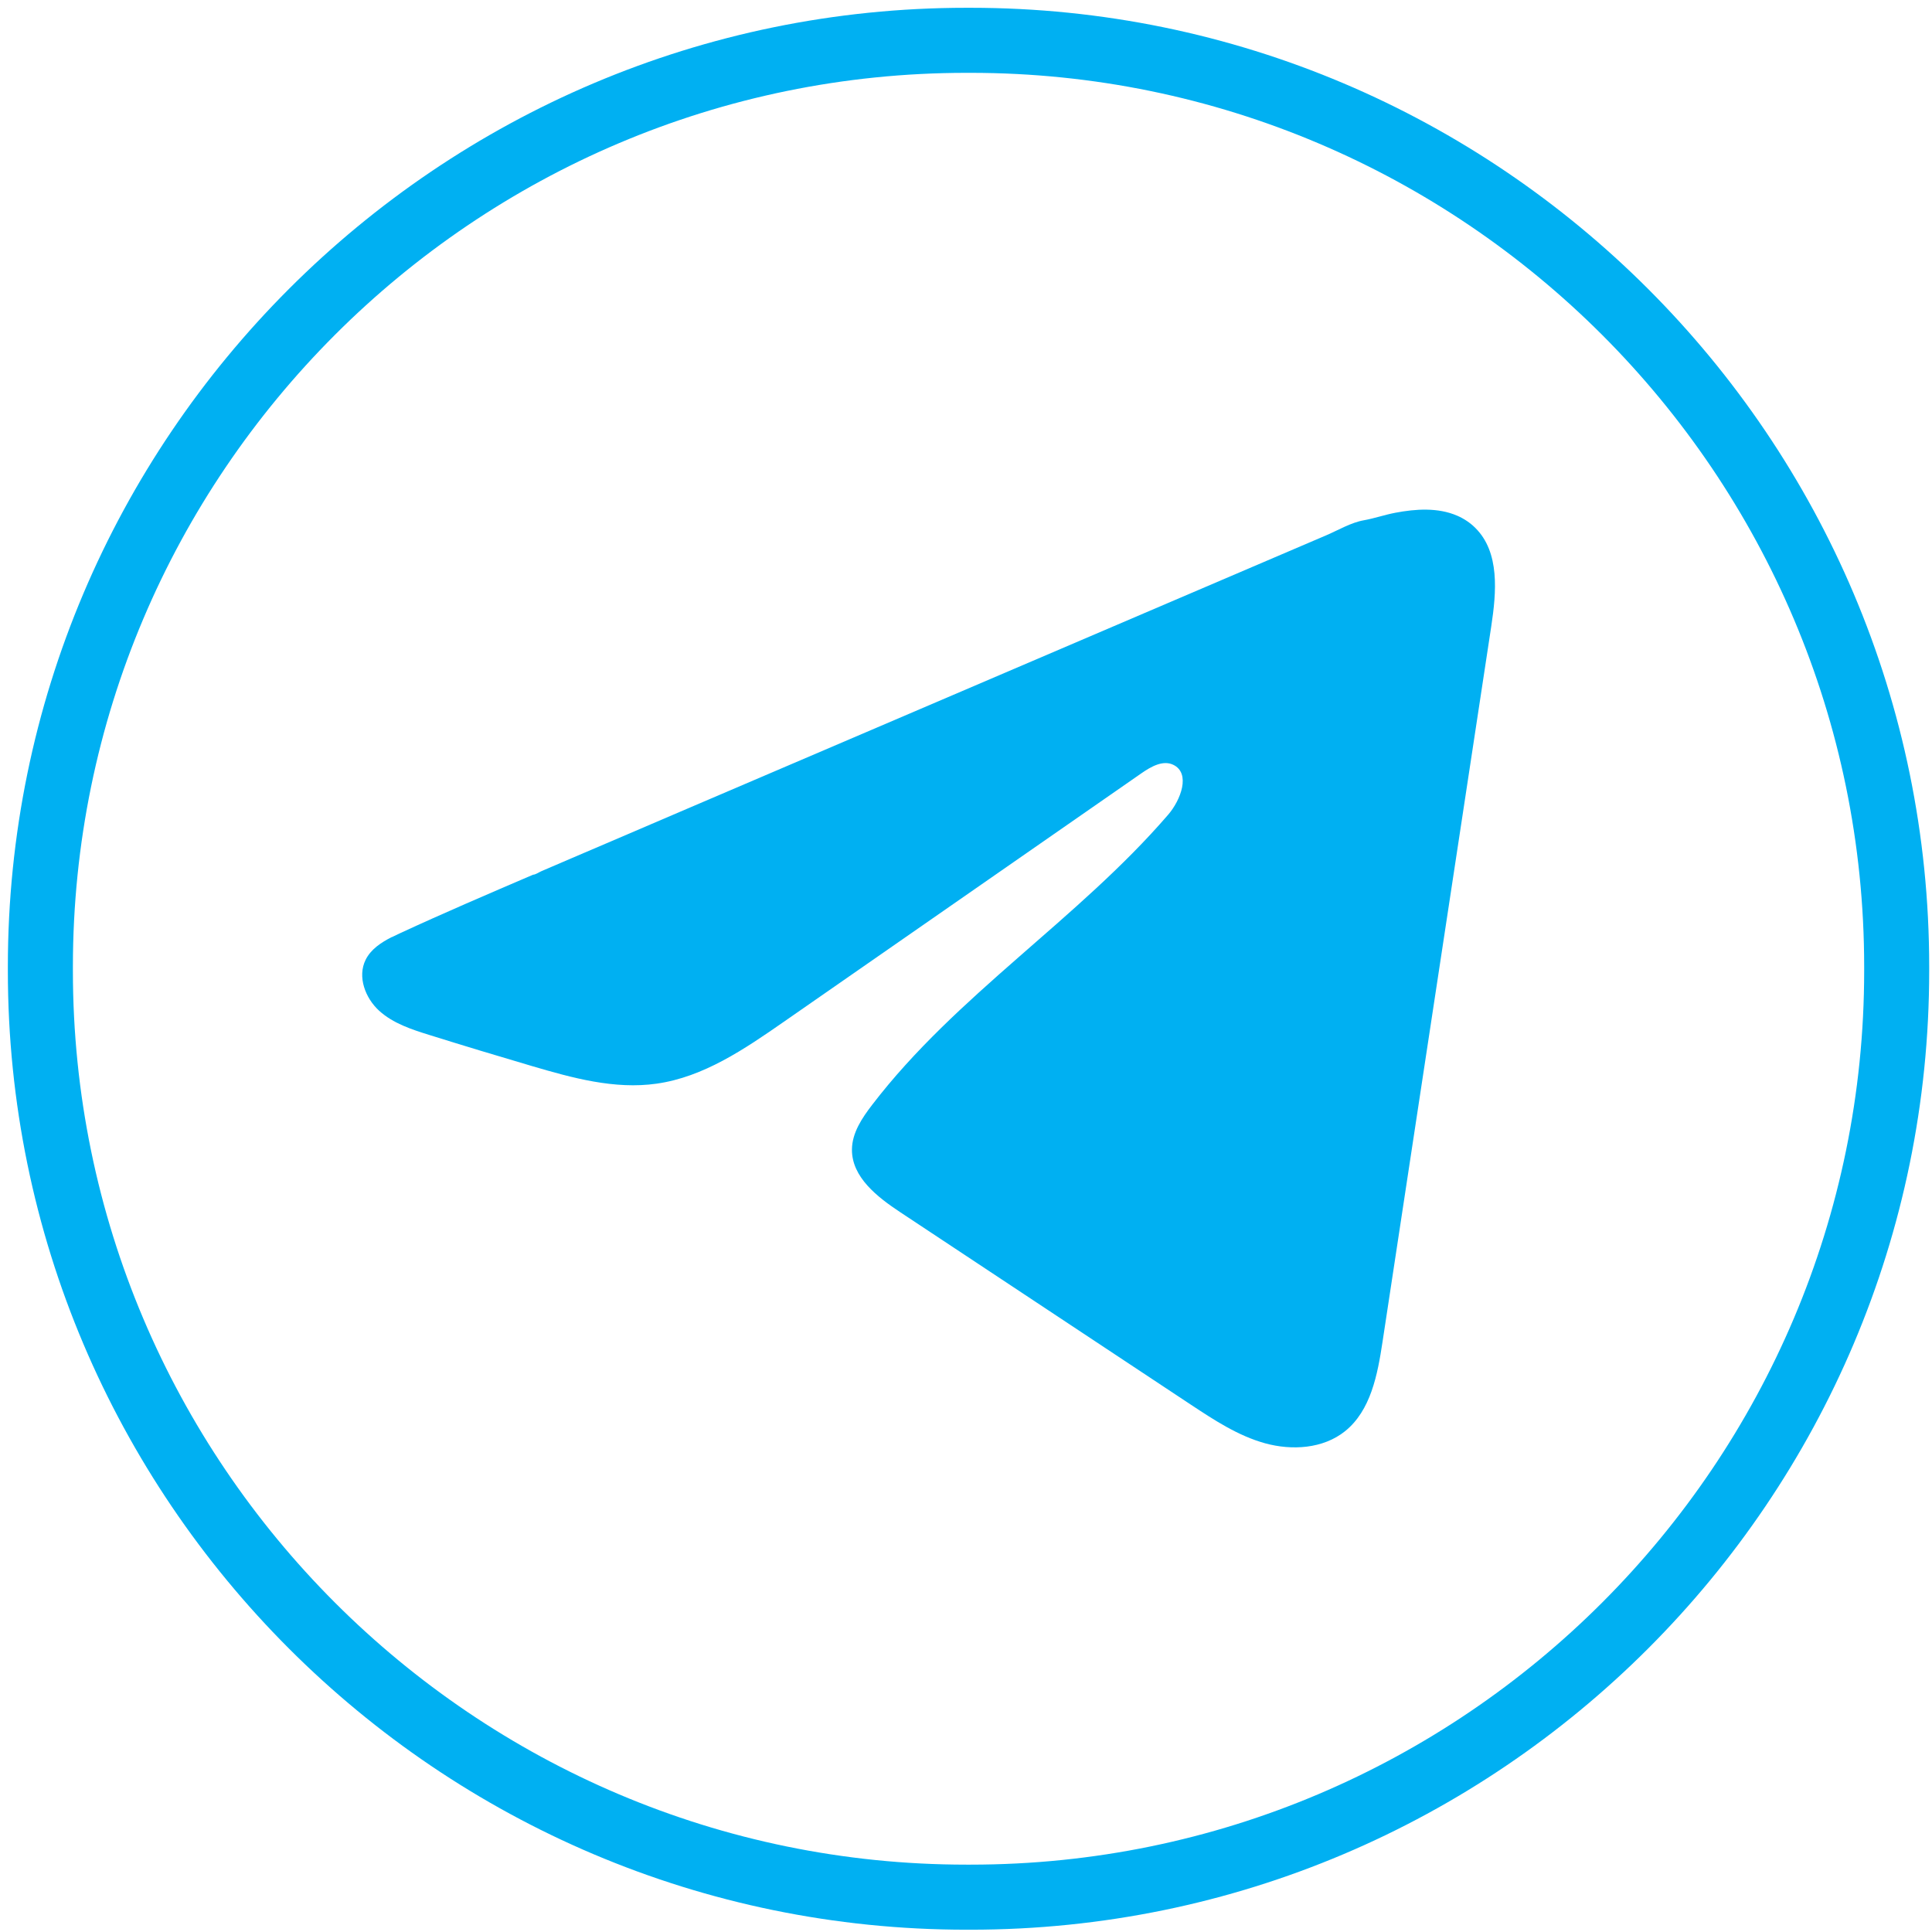
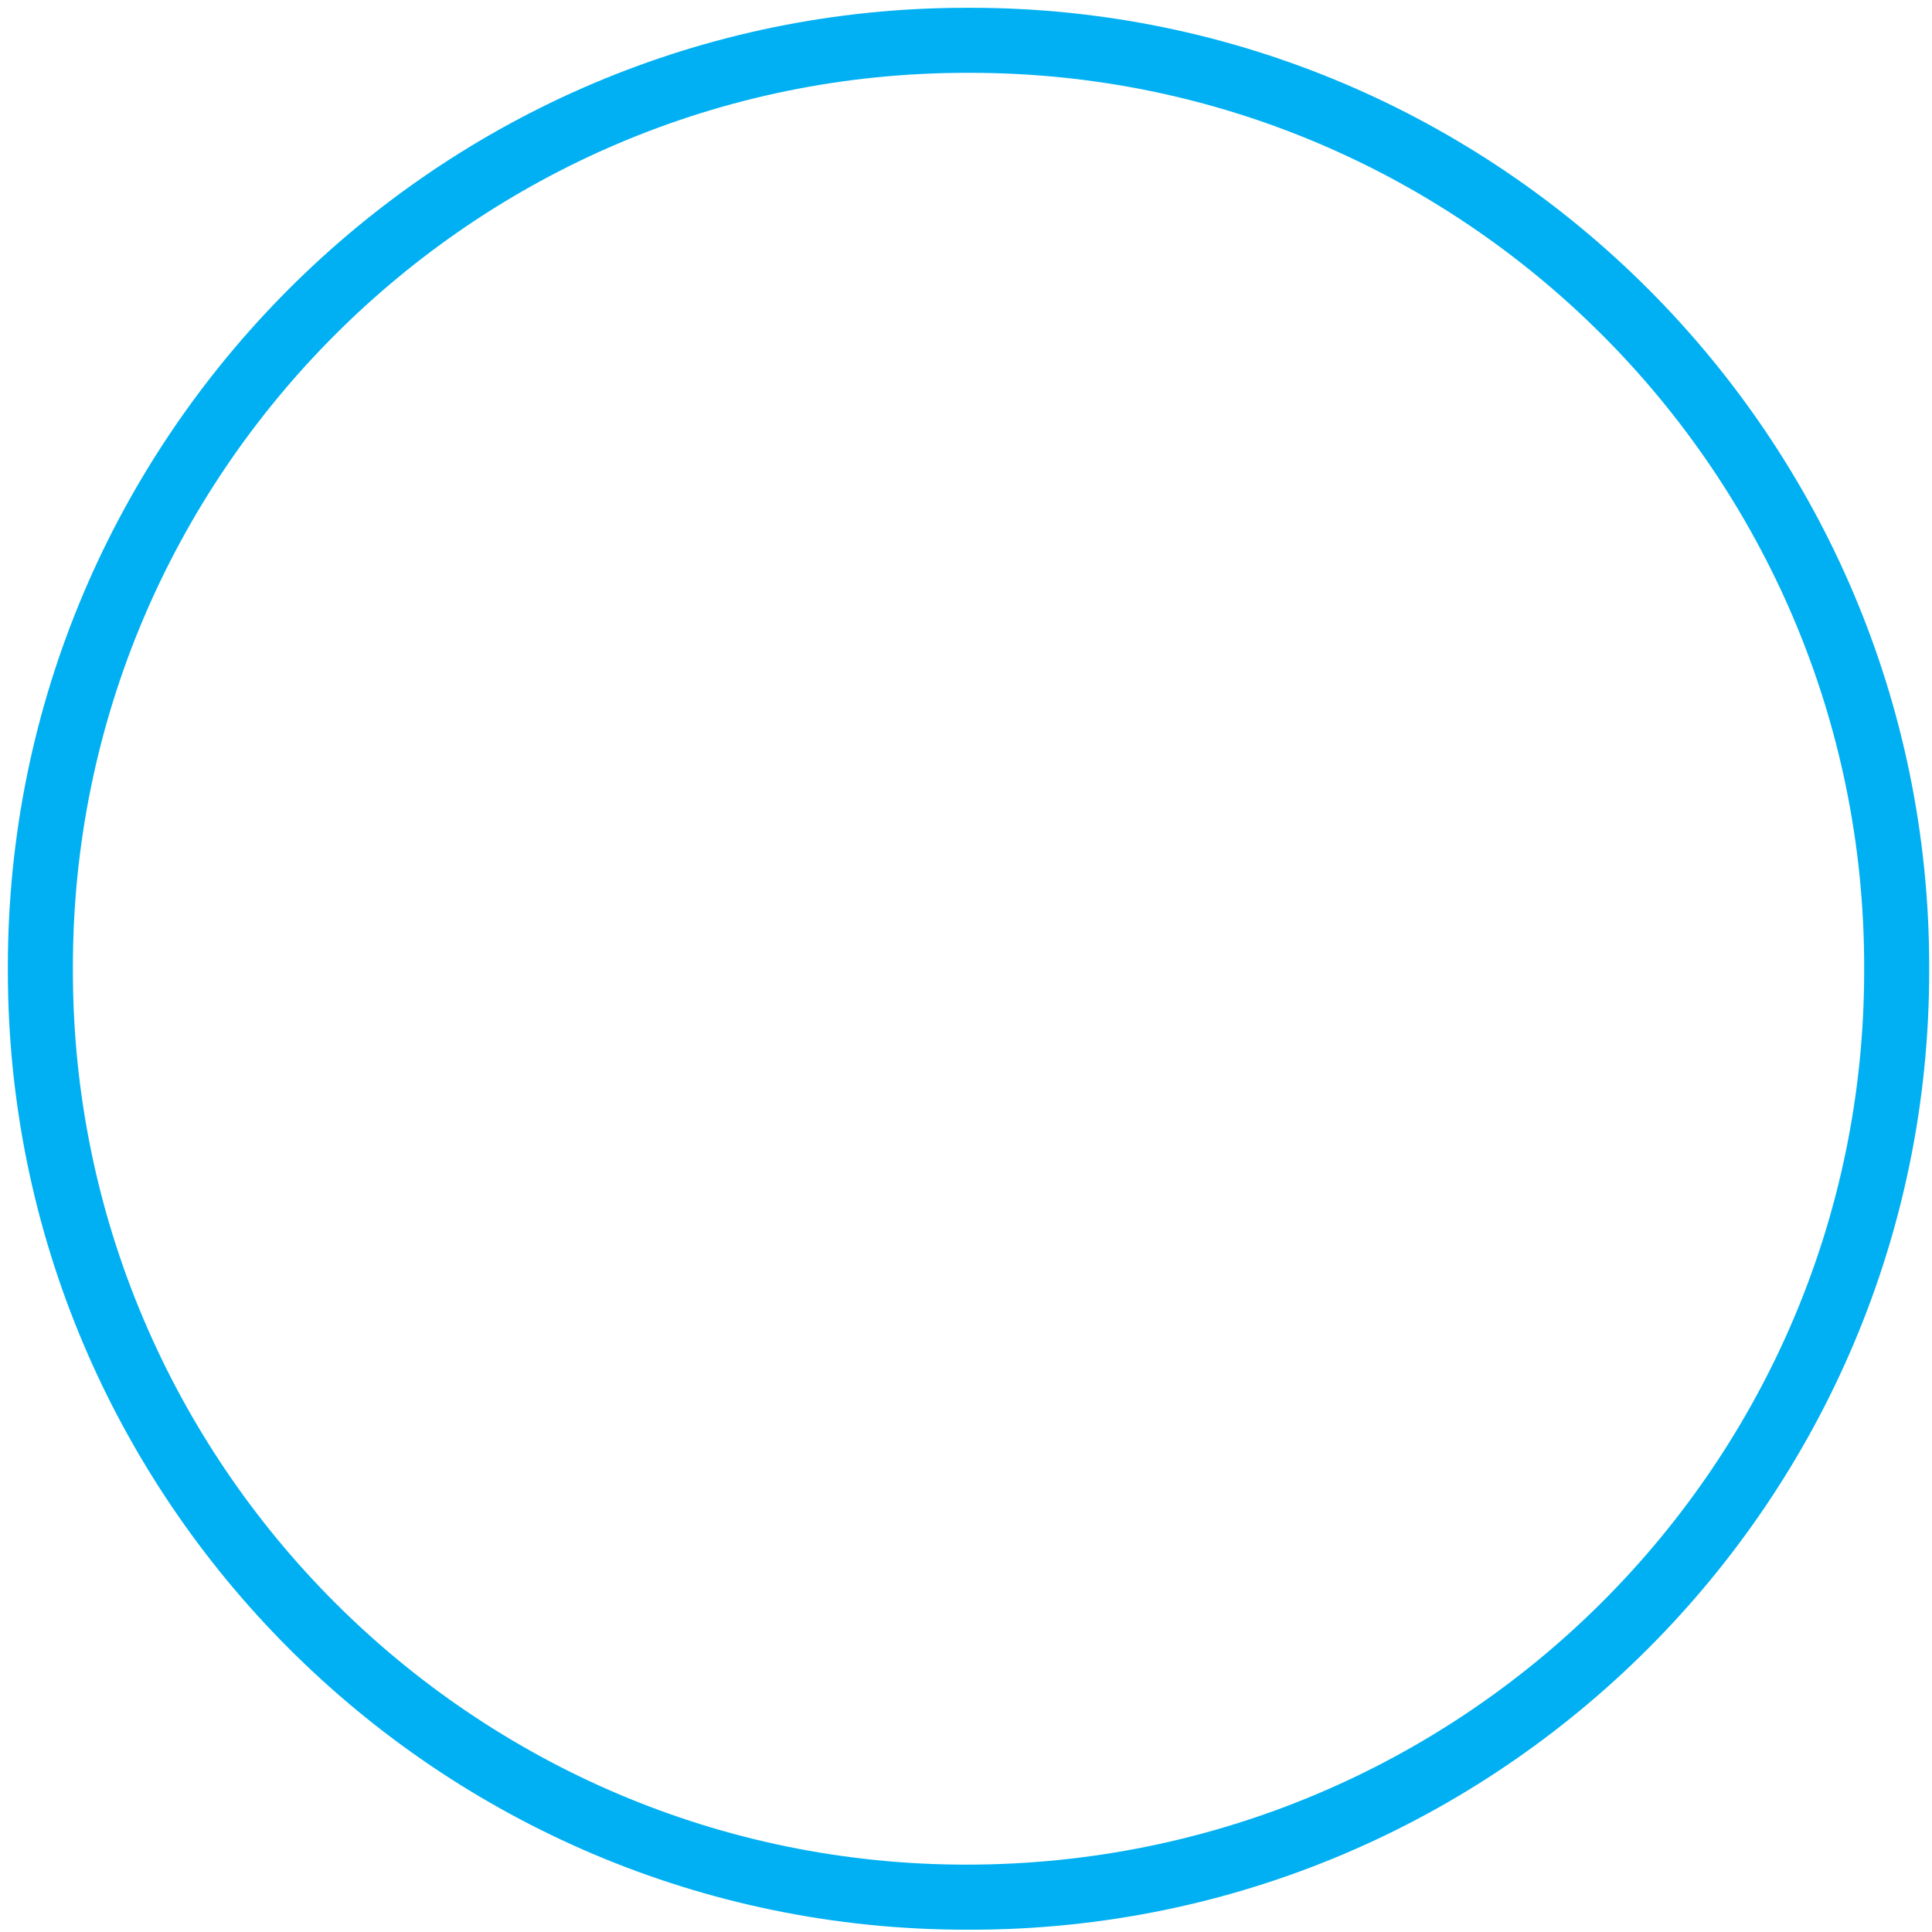
<svg xmlns="http://www.w3.org/2000/svg" width="164" height="164" viewBox="0 0 164 164" fill="none">
-   <path d="M82.394 163.805H82.035C37.169 163.805 0.667 127.291 0.667 82.412V82.053C0.667 37.174 37.169 0.661 82.035 0.661H82.394C127.26 0.661 163.762 37.174 163.762 82.053V82.412C163.762 127.291 127.26 163.805 82.394 163.805ZM82.035 6.183C40.211 6.183 6.188 40.217 6.188 82.053V82.412C6.188 124.249 40.211 158.282 82.035 158.282H82.394C124.218 158.282 158.242 124.249 158.242 82.412V82.053C158.242 40.217 124.218 6.183 82.394 6.183H82.035Z" fill="#00B0F2" />
-   <path d="M33.272 79.546C33.492 79.436 33.713 79.331 33.928 79.232C37.672 77.498 41.464 75.874 45.251 74.251C45.456 74.251 45.798 74.013 45.991 73.936C46.284 73.809 46.576 73.687 46.869 73.56C47.432 73.317 47.995 73.08 48.553 72.837C49.679 72.356 50.799 71.876 51.926 71.395C54.172 70.435 56.419 69.474 58.666 68.507C63.16 66.586 67.659 64.659 72.153 62.737C76.647 60.815 81.146 58.888 85.64 56.966C90.134 55.044 94.633 53.117 99.127 51.195C103.621 49.273 108.12 47.346 112.614 45.425C113.613 44.994 114.695 44.353 115.766 44.165C116.666 44.005 117.544 43.696 118.449 43.525C120.166 43.199 122.06 43.066 123.705 43.779C124.273 44.027 124.798 44.375 125.234 44.812C127.321 46.877 127.028 50.267 126.586 53.172C123.511 73.417 120.436 93.667 117.356 113.911C116.936 116.689 116.362 119.737 114.171 121.493C112.316 122.979 109.677 123.144 107.386 122.515C105.095 121.88 103.074 120.549 101.092 119.24C92.872 113.795 84.646 108.35 76.426 102.905C74.472 101.613 72.297 99.923 72.319 97.576C72.33 96.163 73.174 94.904 74.036 93.783C81.179 84.461 91.486 78.055 99.154 69.165C100.237 67.911 101.087 65.647 99.602 64.924C98.718 64.493 97.703 65.078 96.897 65.636C86.761 72.677 76.63 79.723 66.495 86.764C63.188 89.061 59.721 91.425 55.735 91.988C52.169 92.496 48.58 91.502 45.13 90.486C42.237 89.635 39.35 88.763 36.474 87.863C34.944 87.388 33.365 86.874 32.184 85.797C31.003 84.721 30.324 82.909 31.036 81.474C31.483 80.573 32.35 80.005 33.261 79.541L33.272 79.546Z" fill="#00B0F2" />
+   <path d="M82.394 163.805H82.035C37.169 163.805 0.667 127.291 0.667 82.412V82.053C0.667 37.174 37.169 0.661 82.035 0.661H82.394C127.26 0.661 163.762 37.174 163.762 82.053V82.412C163.762 127.291 127.26 163.805 82.394 163.805ZM82.035 6.183C40.211 6.183 6.188 40.217 6.188 82.053V82.412C6.188 124.249 40.211 158.282 82.035 158.282C124.218 158.282 158.242 124.249 158.242 82.412V82.053C158.242 40.217 124.218 6.183 82.394 6.183H82.035Z" fill="#00B0F2" />
</svg>